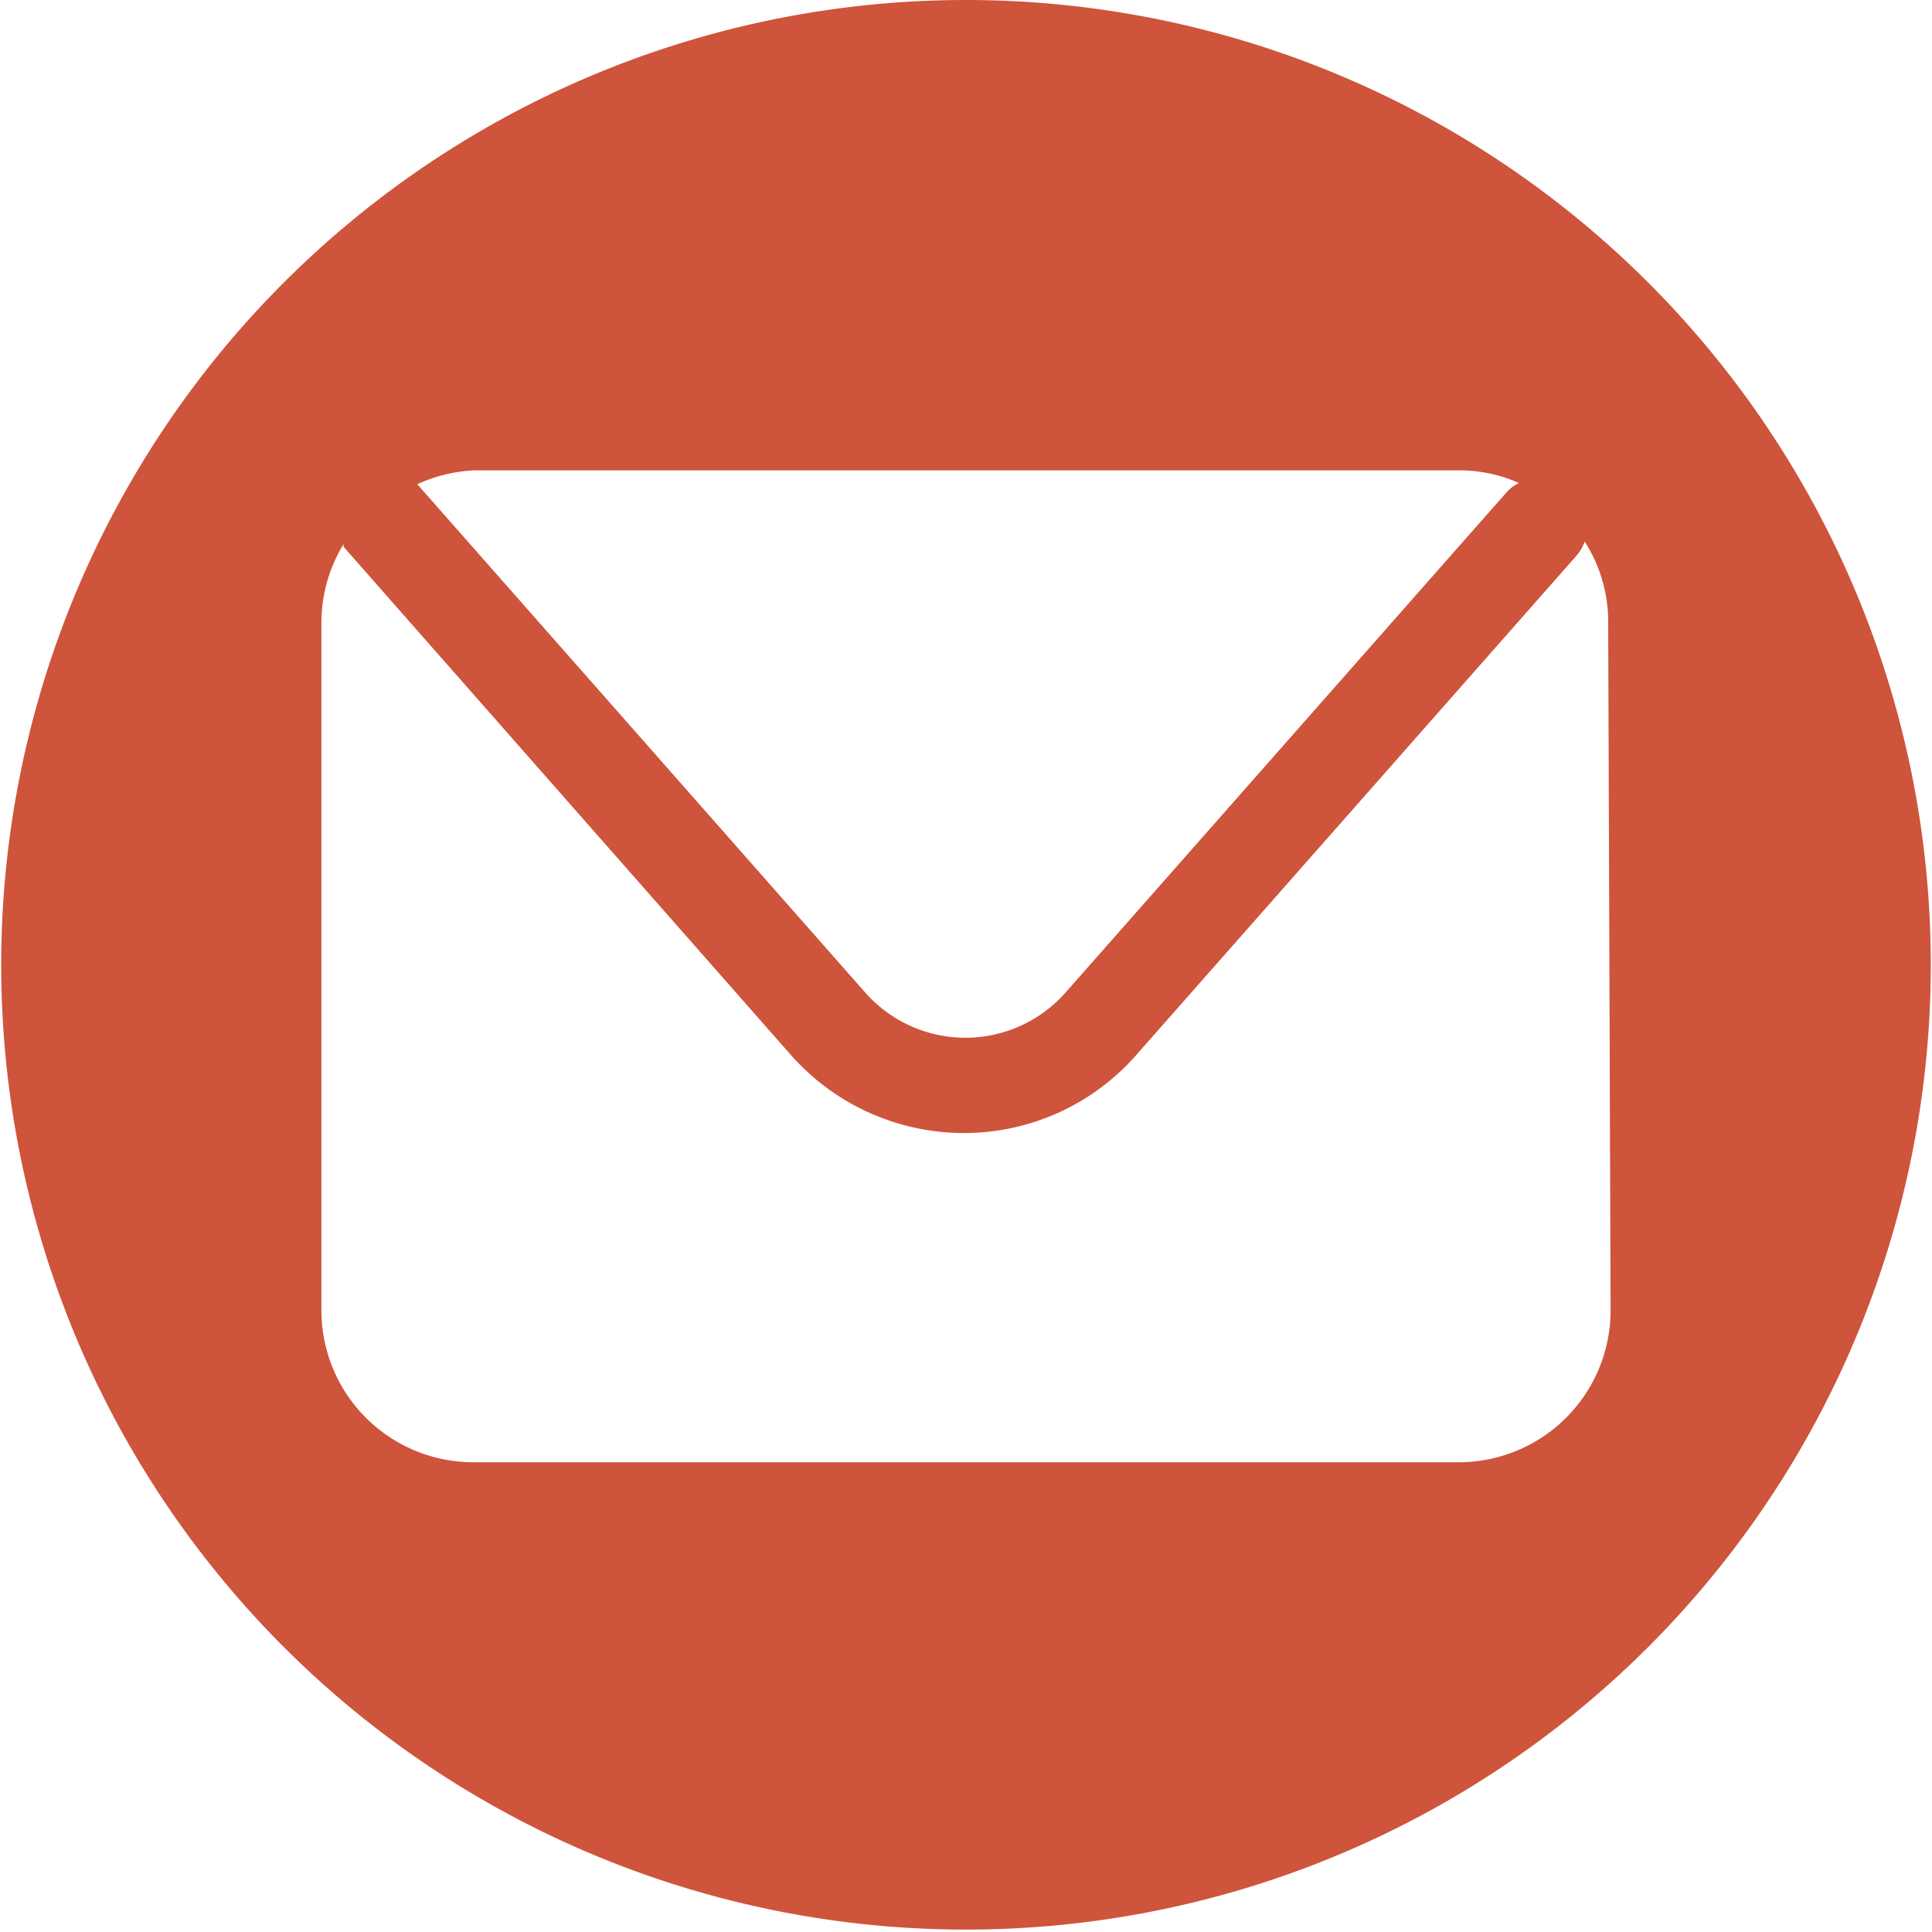
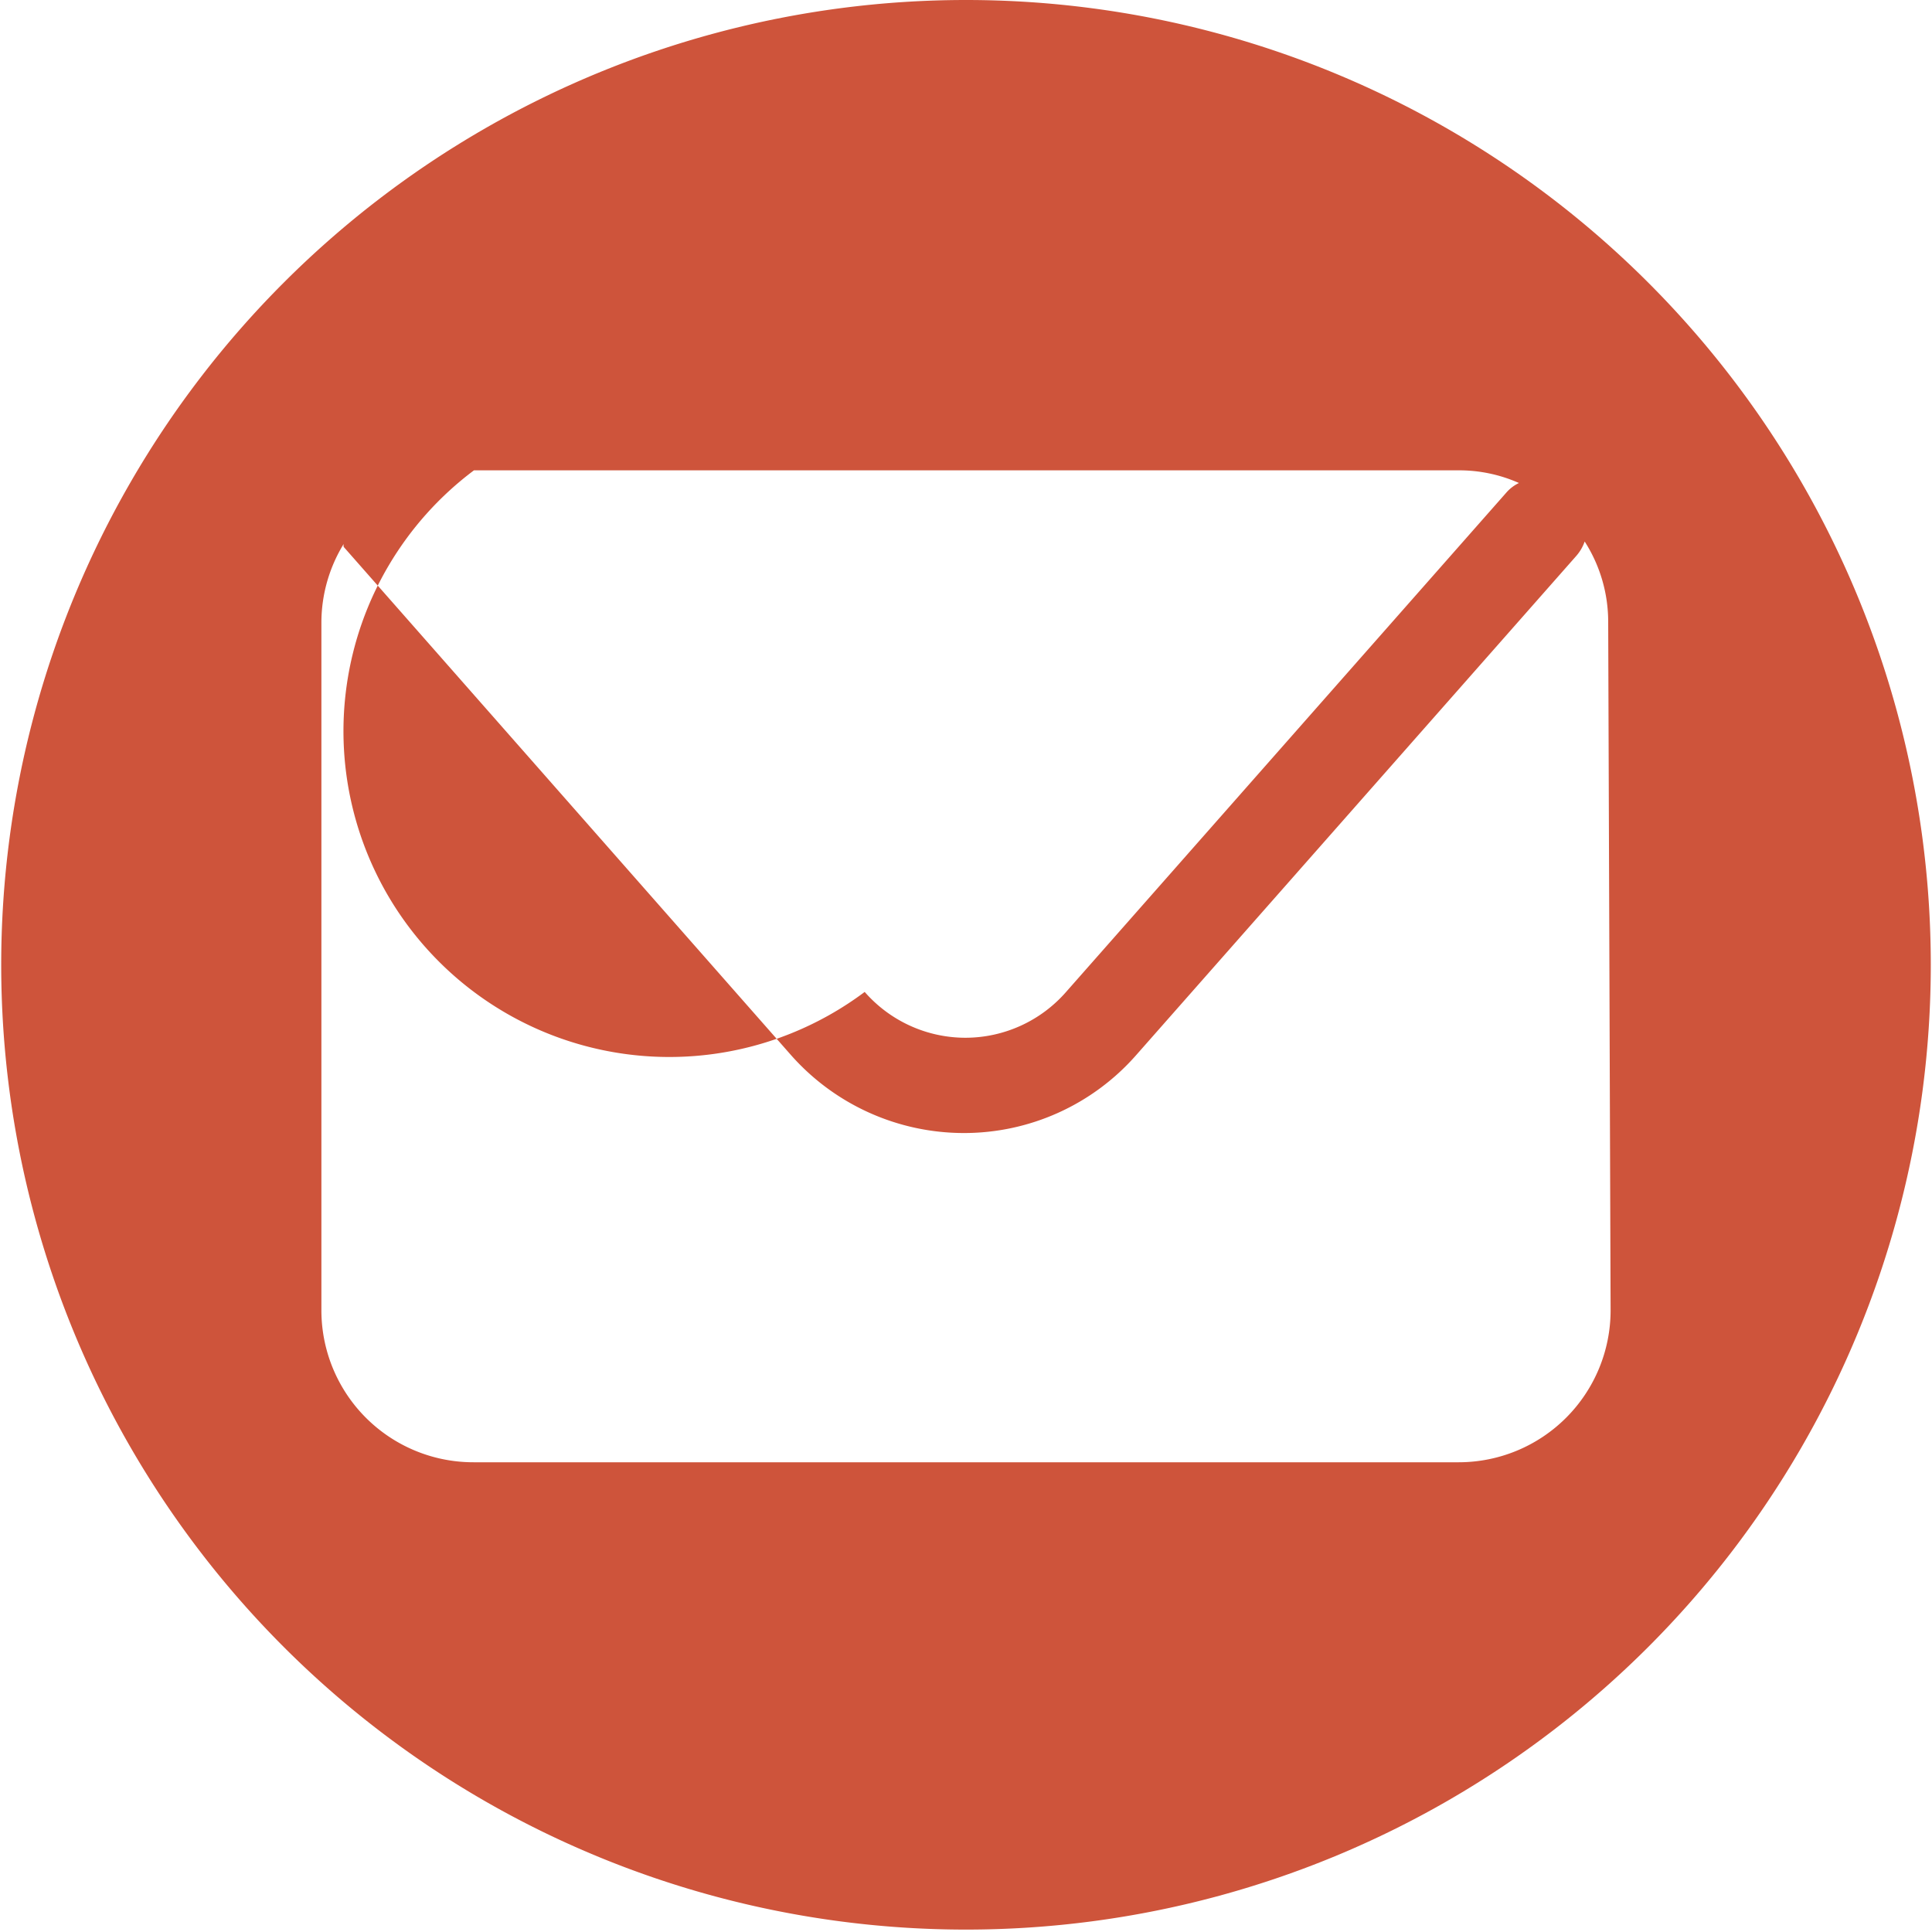
<svg xmlns="http://www.w3.org/2000/svg" viewBox="0 0 32.04 32.04">
  <defs>
    <style>.cls-1{fill:#ce543b;}</style>
  </defs>
  <title>icon_email</title>
  <g id="Layer_2" data-name="Layer 2">
    <g id="Layer_2-2" data-name="Layer 2">
-       <path class="cls-1" d="M-548.59,6134.86a16,16,0,0,0-16,16,16,16,0,0,0,16,16,16,16,0,0,0,16-16A16,16,0,0,0-548.59,6134.86Zm-8.16,7.8h16.33a2.44,2.44,0,0,1,1,.21.65.65,0,0,0-.21.16l-7.3,8.28a2.22,2.22,0,0,1-1.67.76,2.22,2.22,0,0,1-1.67-.76l-7.42-8.42,0,0A2.58,2.58,0,0,1-556.75,6142.66Zm18.85,13.93a2.52,2.52,0,0,1-2.52,2.52h-16.33a2.52,2.52,0,0,1-2.53-2.52v-11.41a2.5,2.5,0,0,1,.37-1.3.1.1,0,0,0,0,.05l7.42,8.43a3.83,3.83,0,0,0,2.86,1.29,3.8,3.8,0,0,0,2.86-1.29l7.3-8.28a.72.72,0,0,0,.14-.24,2.47,2.47,0,0,1,.39,1.34Z" transform="translate(564.61 -6134.86)" />
+       <path class="cls-1" d="M-548.59,6134.86a16,16,0,0,0-16,16,16,16,0,0,0,16,16,16,16,0,0,0,16-16A16,16,0,0,0-548.59,6134.86Zm-8.16,7.8h16.33a2.44,2.44,0,0,1,1,.21.65.65,0,0,0-.21.16l-7.3,8.28a2.22,2.22,0,0,1-1.67.76,2.22,2.22,0,0,1-1.67-.76A2.58,2.58,0,0,1-556.75,6142.66Zm18.85,13.93a2.52,2.52,0,0,1-2.52,2.52h-16.33a2.52,2.52,0,0,1-2.53-2.52v-11.41a2.5,2.5,0,0,1,.37-1.3.1.1,0,0,0,0,.05l7.42,8.43a3.83,3.83,0,0,0,2.86,1.29,3.8,3.8,0,0,0,2.86-1.29l7.3-8.28a.72.72,0,0,0,.14-.24,2.47,2.47,0,0,1,.39,1.34Z" transform="translate(564.61 -6134.86)" />
    </g>
  </g>
</svg>